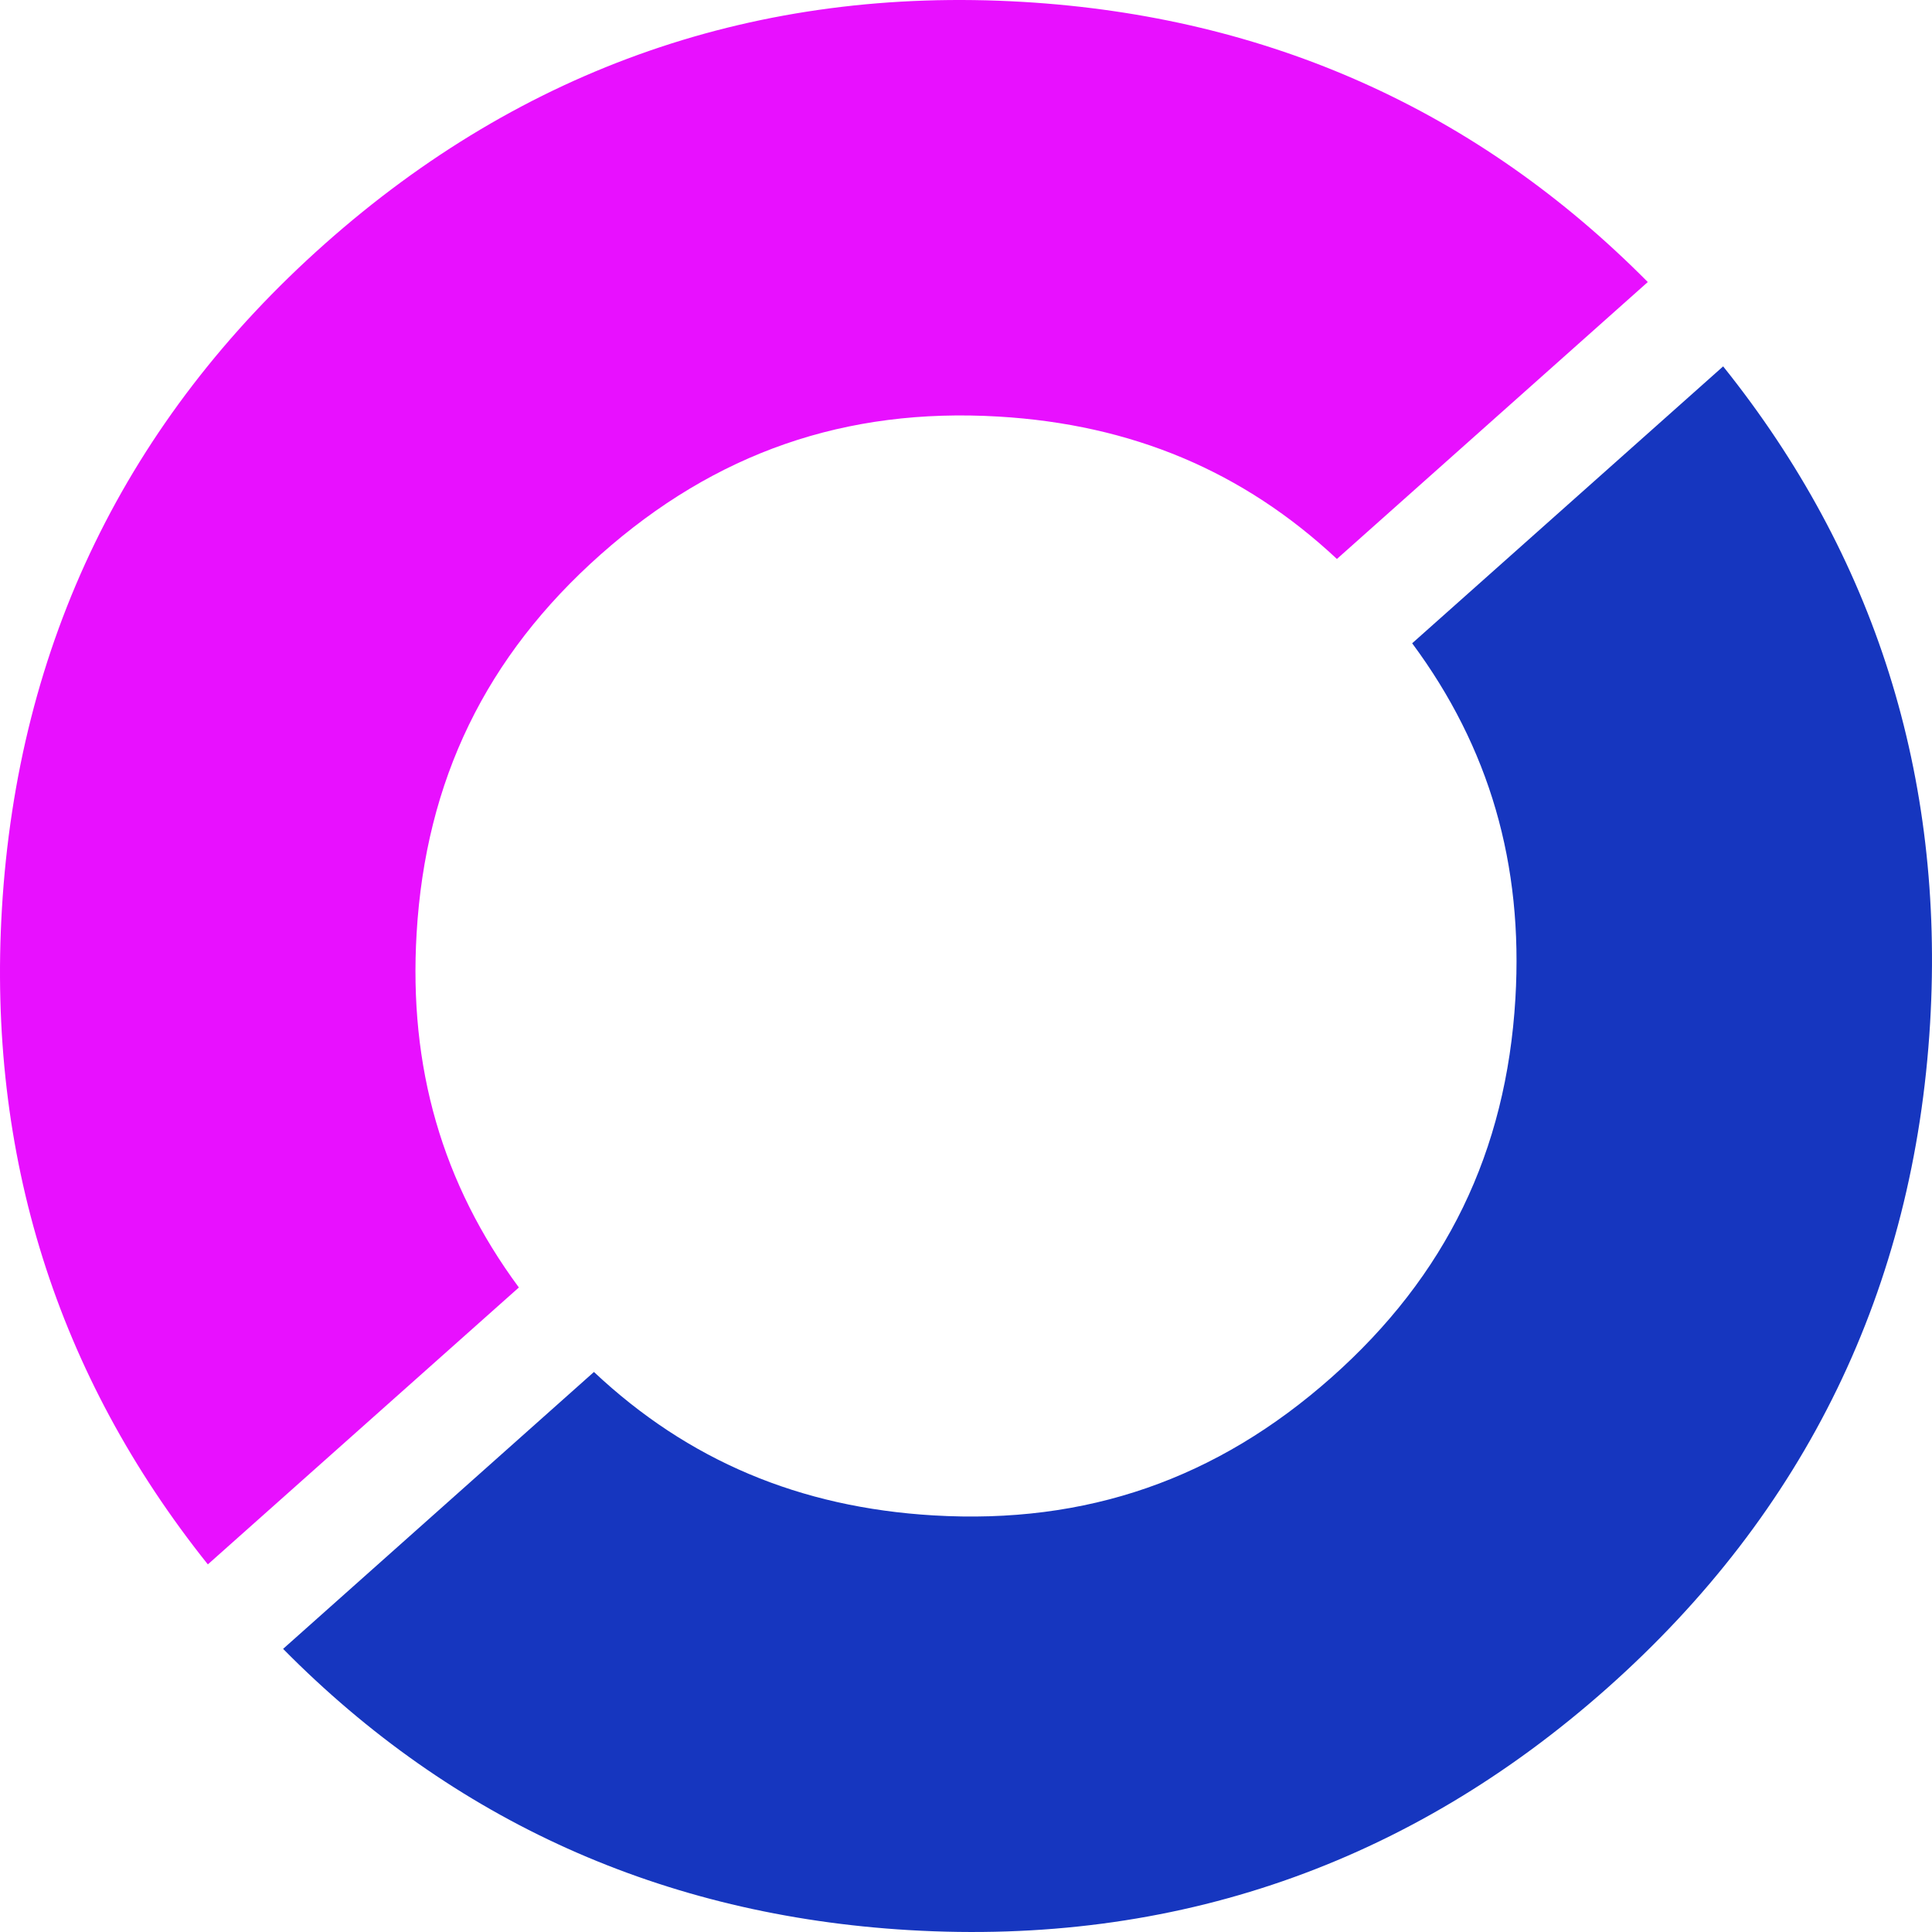
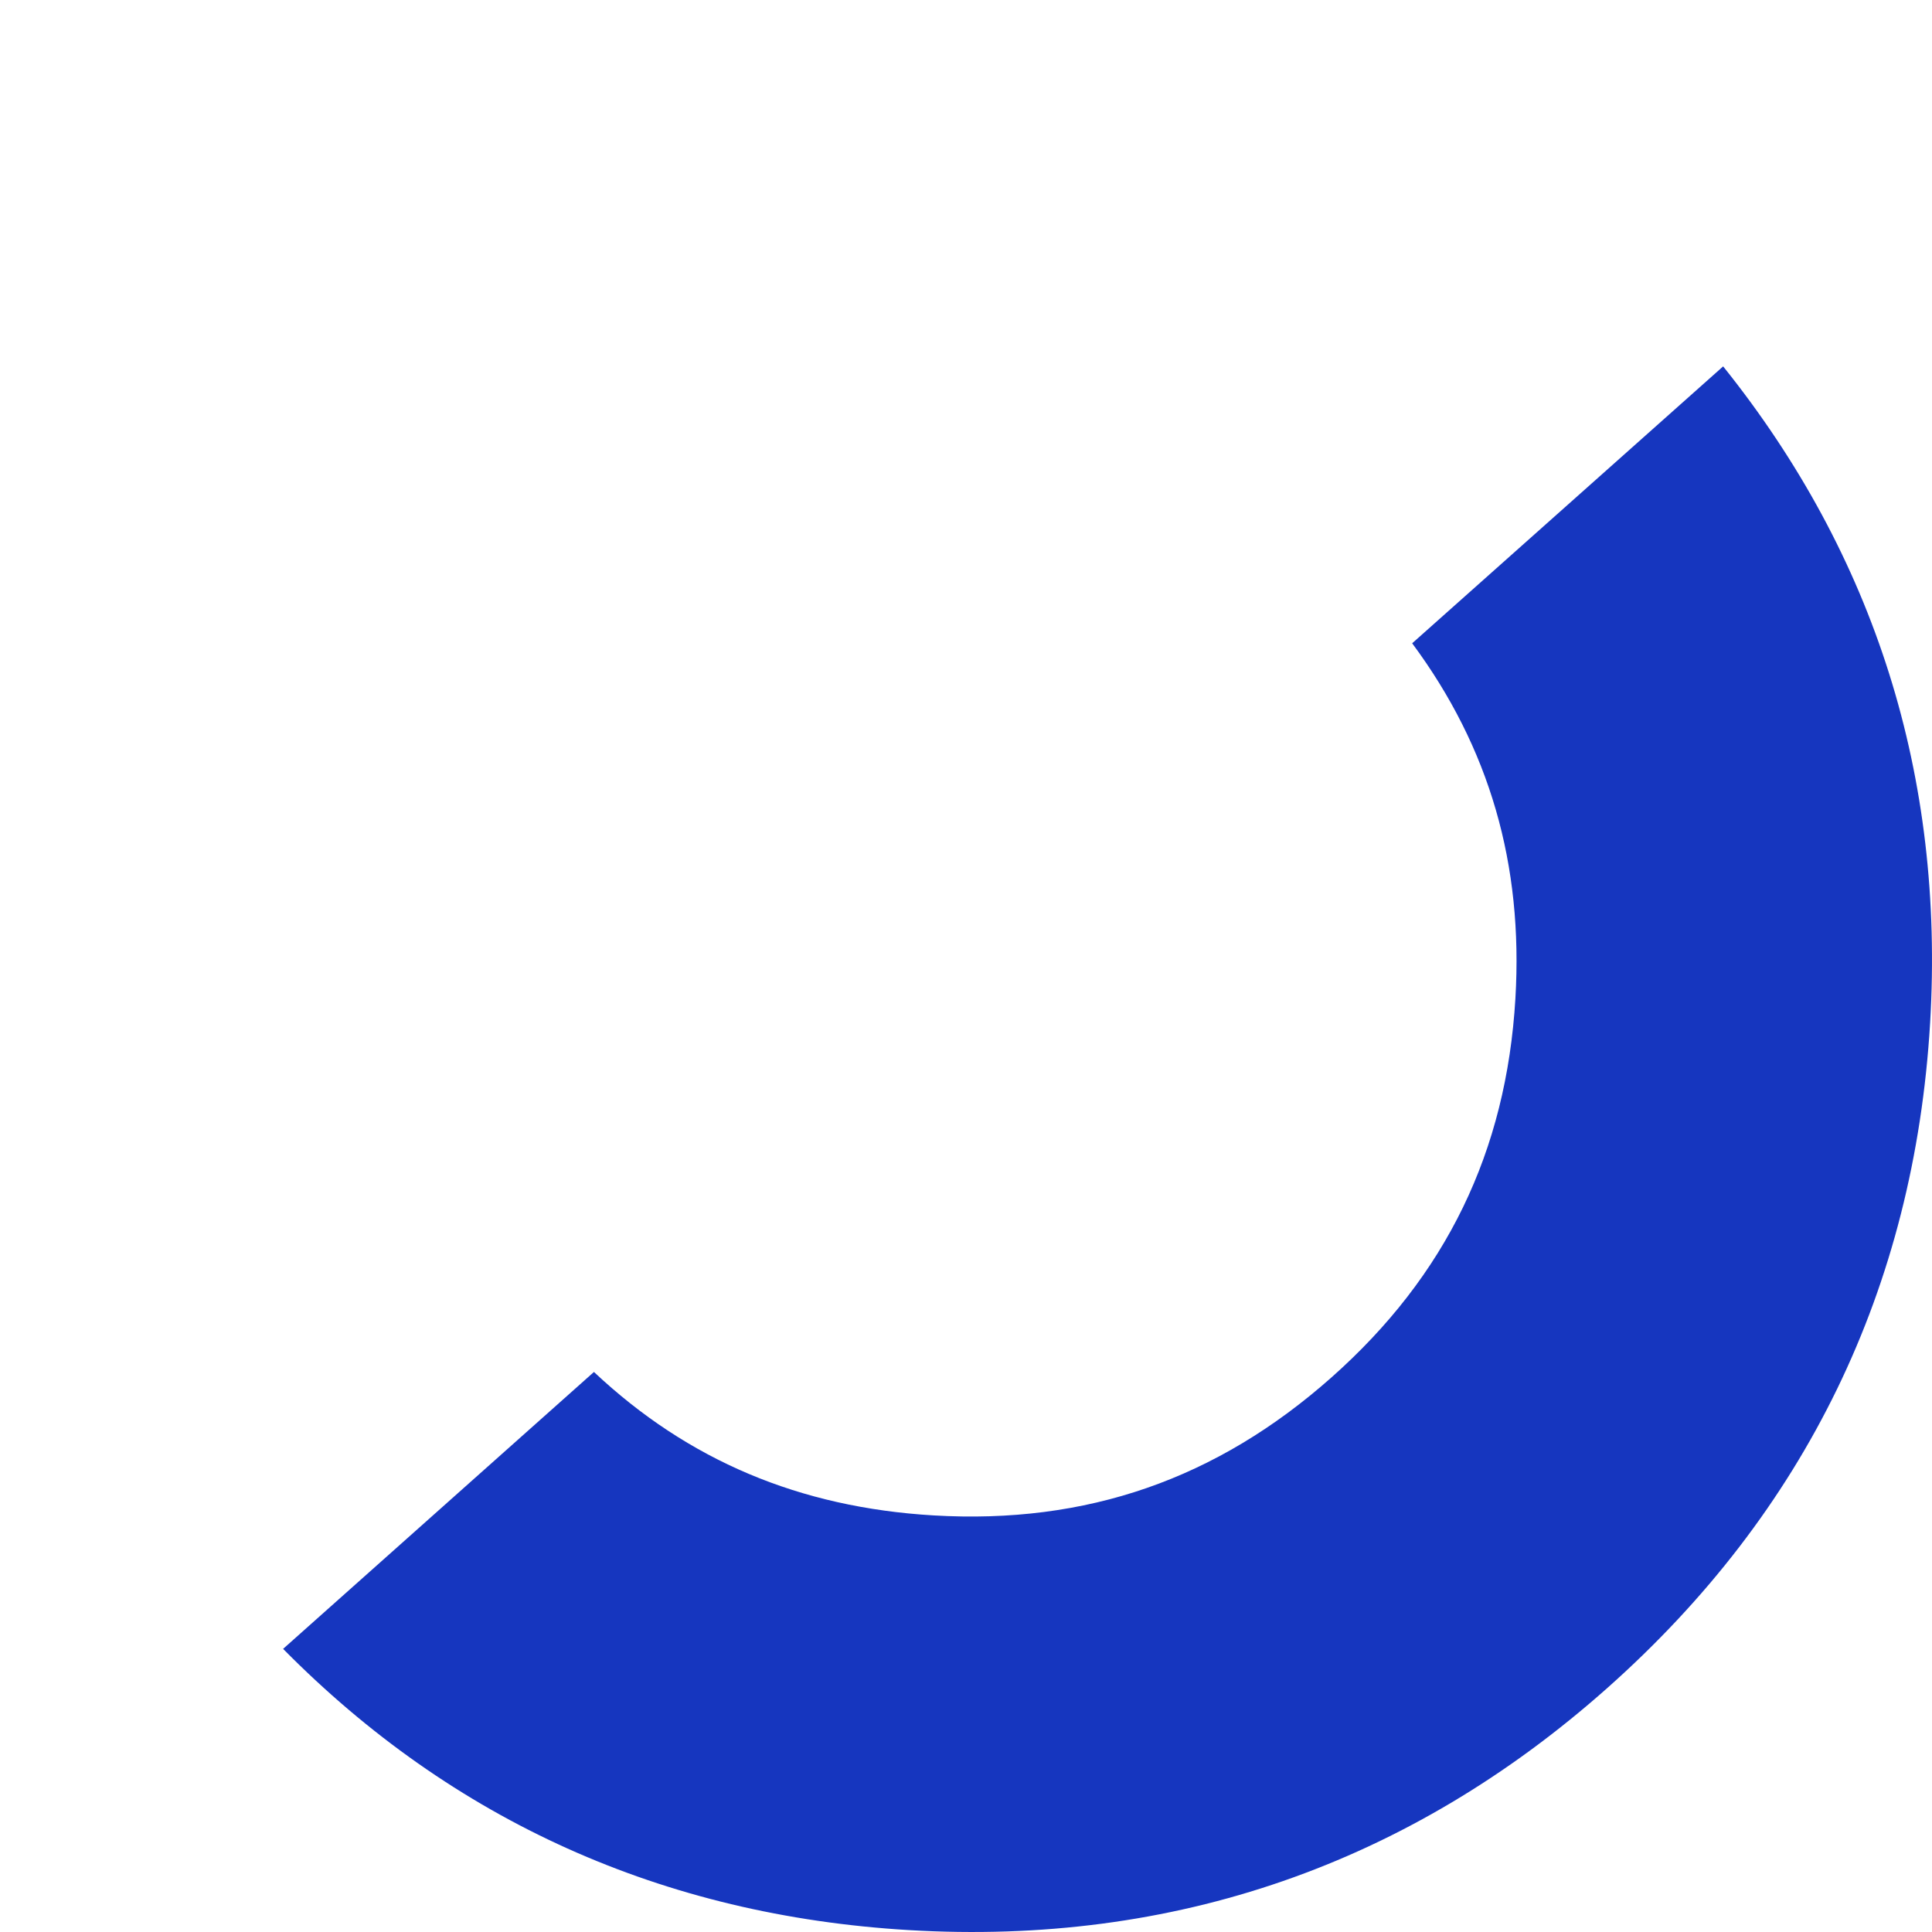
<svg xmlns="http://www.w3.org/2000/svg" width="510" height="510" viewBox="0 0 510 510" fill="none">
-   <path d="M136.969 339.861C116.72 312.442 107.867 281.727 109.975 246.388C112.357 205.995 128.244 173.273 158.546 146.378C188.849 119.482 223.199 107.575 263.602 109.965C298.791 112.052 328.147 124.389 352.913 147.552L434.975 74.451C390.189 29.231 334.812 4.343 270.092 0.504C200.158 -3.644 138.13 17.848 85.739 64.383C33.349 110.918 4.657 169.984 0.503 239.911C-3.35 304.884 14.959 363.018 54.866 412.963L136.969 339.861Z" fill="#E810FF" />
  <path d="M372.778 169.81C393.188 197.33 402.128 228.118 400.027 263.605C397.625 304.019 381.738 336.767 351.463 363.615C321.187 390.464 286.81 402.425 246.4 400.029C211.064 397.935 181.613 385.51 156.787 362.166L74.732 435.261C119.558 480.661 175.036 505.65 239.91 509.496C309.837 513.645 371.866 492.152 424.263 445.617C476.66 399.082 505.318 340.036 509.499 270.089C513.352 204.982 494.955 146.72 454.867 96.715L372.778 169.81Z" fill="#1636BF" />
</svg>